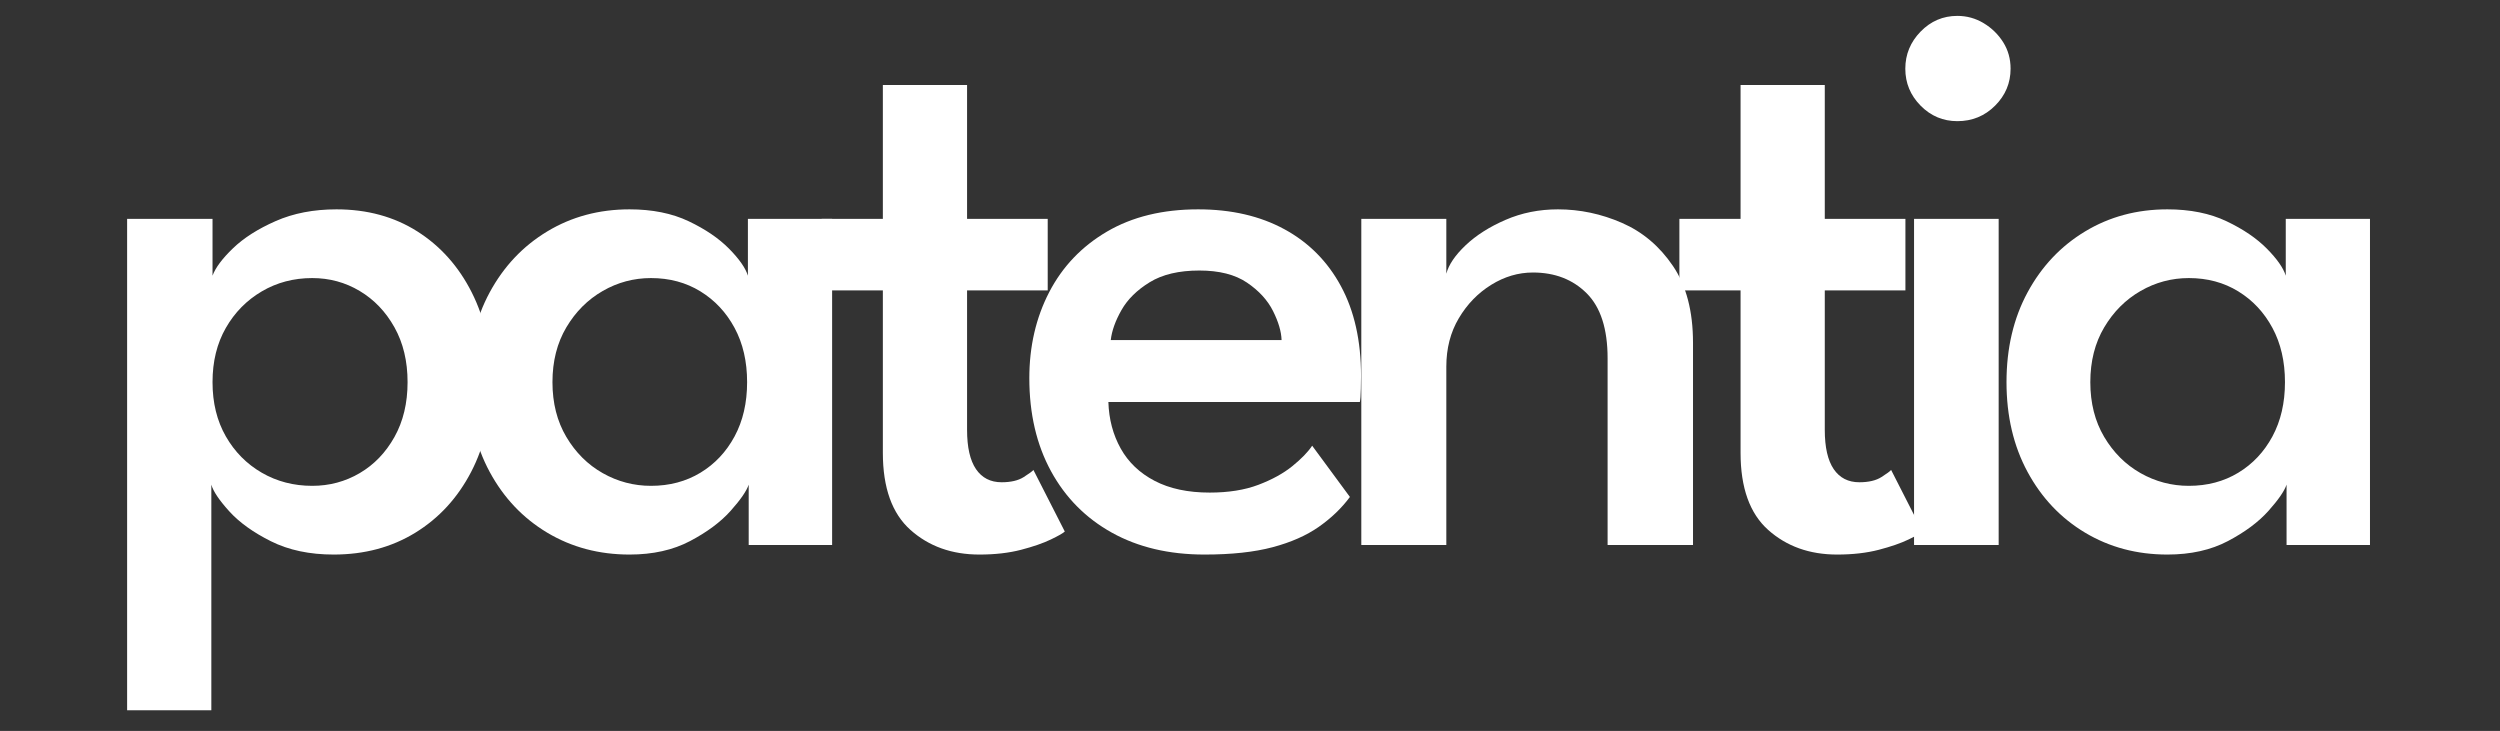
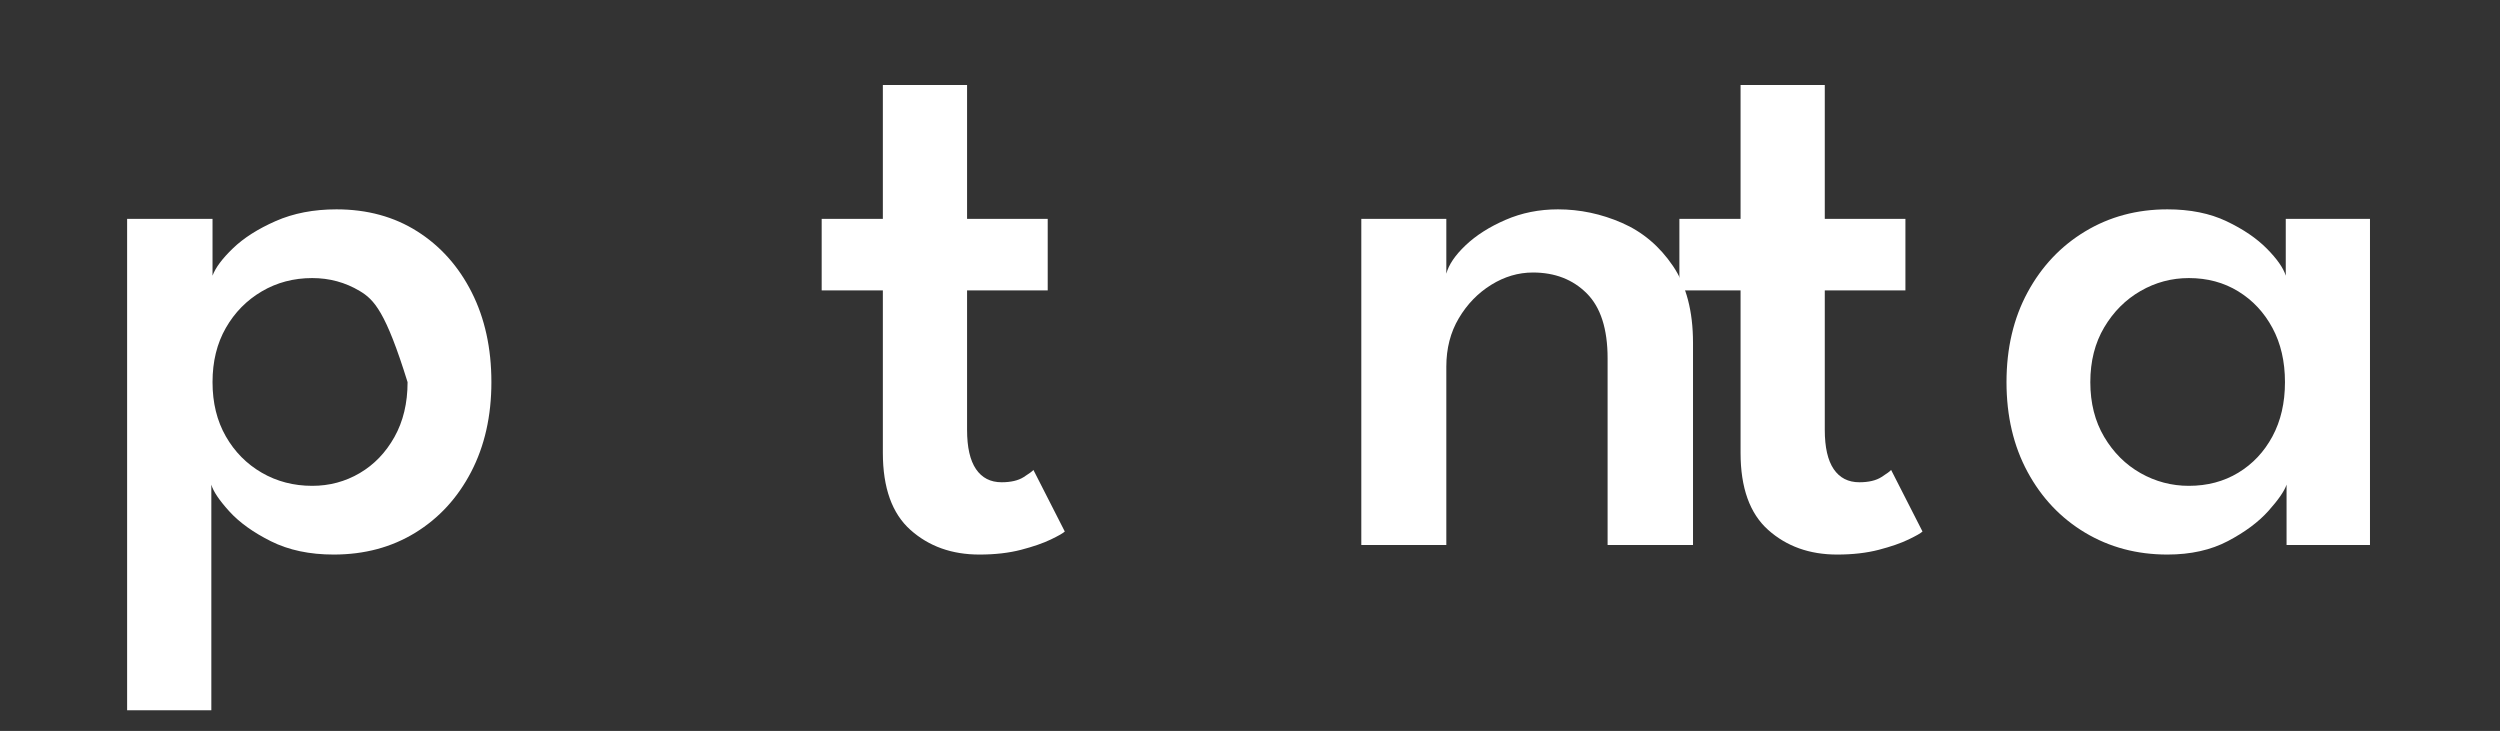
<svg xmlns="http://www.w3.org/2000/svg" width="472px" height="138px" viewBox="0 0 472 138" version="1.1">
  <rect x="0" y="0" width="472" height="138" fill="#333333" stroke="none" />
  <title>Patentia Logo SVG White</title>
  <g id="Patentia-Logo-SVG-White" stroke="none" stroke-width="1" fill="none" fill-rule="evenodd">
    <g id="patentia" transform="translate(24, 3)" fill="#FFFFFF" fill-rule="nonzero">
-       <path d="M15.9,131.1 L0,131.1 L0,38.325 L16.125,38.325 L16.125,49.05 C16.675,47.55 17.962,45.825 19.988,43.875 C22.012,41.925 24.7,40.212 28.05,38.737 C31.4,37.263 35.225,36.525 39.525,36.525 C45.325,36.525 50.413,37.913 54.788,40.688 C59.163,43.462 62.587,47.3 65.062,52.2 C67.537,57.1 68.775,62.75 68.775,69.15 C68.775,75.55 67.5,81.2 64.95,86.1 C62.4,91 58.888,94.825 54.413,97.575 C49.938,100.325 44.8,101.7 39,101.7 C34.45,101.7 30.5,100.862 27.15,99.188 C23.8,97.513 21.175,95.625 19.275,93.525 C17.375,91.425 16.25,89.75 15.9,88.5 L15.9,131.1 Z M52.95,69.15 C52.95,65.2 52.125,61.75 50.475,58.8 C48.825,55.85 46.638,53.562 43.913,51.938 C41.188,50.312 38.2,49.5 34.95,49.5 C31.45,49.5 28.275,50.337 25.425,52.013 C22.575,53.688 20.312,55.987 18.637,58.913 C16.962,61.837 16.125,65.25 16.125,69.15 C16.125,73.05 16.962,76.463 18.637,79.388 C20.312,82.312 22.575,84.6 25.425,86.25 C28.275,87.9 31.45,88.725 34.95,88.725 C38.2,88.725 41.188,87.925 43.913,86.325 C46.638,84.725 48.825,82.45 50.475,79.5 C52.125,76.55 52.95,73.1 52.95,69.15 Z" id="Shape" />
-       <path d="M117.354,99.9 L117.354,88.5 C116.954,89.7 115.816,91.35 113.941,93.45 C112.066,95.55 109.516,97.45 106.291,99.15 C103.066,100.85 99.254,101.7 94.854,101.7 C89.104,101.7 83.929,100.325 79.329,97.575 C74.729,94.825 71.104,91 68.454,86.1 C65.804,81.2 64.479,75.55 64.479,69.15 C64.479,62.75 65.804,57.1 68.454,52.2 C71.104,47.3 74.729,43.462 79.329,40.688 C83.929,37.913 89.104,36.525 94.854,36.525 C99.154,36.525 102.879,37.275 106.029,38.775 C109.179,40.275 111.716,42 113.641,43.95 C115.566,45.9 116.754,47.6 117.204,49.05 L117.204,38.325 L133.104,38.325 L133.104,99.9 L117.354,99.9 Z M80.304,69.15 C80.304,73.1 81.179,76.55 82.929,79.5 C84.679,82.45 86.966,84.725 89.791,86.325 C92.616,87.925 95.654,88.725 98.904,88.725 C102.404,88.725 105.516,87.9 108.241,86.25 C110.966,84.6 113.116,82.312 114.691,79.388 C116.266,76.463 117.054,73.05 117.054,69.15 C117.054,65.25 116.266,61.837 114.691,58.913 C113.116,55.987 110.966,53.688 108.241,52.013 C105.516,50.337 102.404,49.5 98.904,49.5 C95.654,49.5 92.616,50.312 89.791,51.938 C86.966,53.562 84.679,55.85 82.929,58.8 C81.179,61.75 80.304,65.2 80.304,69.15 Z" id="Shape" />
+       <path d="M15.9,131.1 L0,131.1 L0,38.325 L16.125,38.325 L16.125,49.05 C16.675,47.55 17.962,45.825 19.988,43.875 C22.012,41.925 24.7,40.212 28.05,38.737 C31.4,37.263 35.225,36.525 39.525,36.525 C45.325,36.525 50.413,37.913 54.788,40.688 C59.163,43.462 62.587,47.3 65.062,52.2 C67.537,57.1 68.775,62.75 68.775,69.15 C68.775,75.55 67.5,81.2 64.95,86.1 C62.4,91 58.888,94.825 54.413,97.575 C49.938,100.325 44.8,101.7 39,101.7 C34.45,101.7 30.5,100.862 27.15,99.188 C23.8,97.513 21.175,95.625 19.275,93.525 C17.375,91.425 16.25,89.75 15.9,88.5 L15.9,131.1 Z M52.95,69.15 C48.825,55.85 46.638,53.562 43.913,51.938 C41.188,50.312 38.2,49.5 34.95,49.5 C31.45,49.5 28.275,50.337 25.425,52.013 C22.575,53.688 20.312,55.987 18.637,58.913 C16.962,61.837 16.125,65.25 16.125,69.15 C16.125,73.05 16.962,76.463 18.637,79.388 C20.312,82.312 22.575,84.6 25.425,86.25 C28.275,87.9 31.45,88.725 34.95,88.725 C38.2,88.725 41.188,87.925 43.913,86.325 C46.638,84.725 48.825,82.45 50.475,79.5 C52.125,76.55 52.95,73.1 52.95,69.15 Z" id="Shape" />
      <path d="M131.133,38.325 L142.683,38.325 L142.683,13.05 L158.583,13.05 L158.583,38.325 L173.808,38.325 L173.808,51.825 L158.583,51.825 L158.583,78.15 C158.583,81.45 159.145,83.925 160.27,85.575 C161.395,87.225 163.008,88.05 165.108,88.05 C166.858,88.05 168.245,87.725 169.27,87.075 C170.295,86.425 170.908,85.975 171.108,85.725 L177.033,97.35 C176.733,97.65 175.858,98.15 174.408,98.85 C172.958,99.55 171.083,100.2 168.783,100.8 C166.483,101.4 163.858,101.7 160.908,101.7 C155.708,101.7 151.37,100.15 147.895,97.05 C144.42,93.95 142.683,89.1 142.683,82.5 L142.683,51.825 L131.133,51.825 L131.133,38.325 Z" id="Path" />
-       <path d="M185.262,72.9 C185.362,76.15 186.137,79.075 187.587,81.675 C189.037,84.275 191.174,86.312 193.999,87.787 C196.824,89.263 200.287,90 204.387,90 C207.937,90 210.999,89.513 213.574,88.537 C216.149,87.562 218.287,86.388 219.987,85.013 C221.687,83.638 222.937,82.35 223.737,81.15 L230.862,90.825 C229.312,92.925 227.362,94.8 225.012,96.45 C222.662,98.1 219.749,99.388 216.274,100.312 C212.799,101.237 208.512,101.7 203.412,101.7 C196.712,101.7 190.887,100.325 185.937,97.575 C180.987,94.825 177.149,90.95 174.424,85.95 C171.699,80.95 170.337,75.1 170.337,68.4 C170.337,62.4 171.587,56.987 174.087,52.163 C176.587,47.337 180.224,43.525 184.999,40.725 C189.774,37.925 195.512,36.525 202.212,36.525 C208.462,36.525 213.887,37.775 218.487,40.275 C223.087,42.775 226.649,46.362 229.174,51.038 C231.699,55.712 232.962,61.35 232.962,67.95 C232.962,68.35 232.949,69.175 232.924,70.425 C232.899,71.675 232.837,72.5 232.737,72.9 L185.262,72.9 Z M217.962,61.2 C217.912,59.6 217.374,57.775 216.349,55.725 C215.324,53.675 213.687,51.888 211.437,50.362 C209.187,48.837 206.187,48.075 202.437,48.075 C198.587,48.075 195.462,48.812 193.062,50.288 C190.662,51.763 188.887,53.513 187.737,55.538 C186.587,57.562 185.912,59.45 185.712,61.2 L217.962,61.2 Z" id="Shape" />
      <path d="M270.14,36.525 C274.29,36.525 278.315,37.375 282.215,39.075 C286.115,40.775 289.328,43.487 291.853,47.212 C294.378,50.938 295.64,55.775 295.64,61.725 L295.64,99.9 L279.515,99.9 L279.515,64.65 C279.515,59.1 278.203,55.013 275.578,52.388 C272.953,49.763 269.565,48.45 265.415,48.45 C262.665,48.45 260.04,49.225 257.54,50.775 C255.04,52.325 253.003,54.425 251.428,57.075 C249.853,59.725 249.065,62.775 249.065,66.225 L249.065,99.9 L233.015,99.9 L233.015,38.325 L249.065,38.325 L249.065,48.675 C249.515,46.975 250.728,45.188 252.703,43.312 C254.678,41.438 257.19,39.837 260.24,38.513 C263.29,37.188 266.59,36.525 270.14,36.525 Z" id="Path" />
      <path d="M293.069,38.325 L304.619,38.325 L304.619,13.05 L320.519,13.05 L320.519,38.325 L335.744,38.325 L335.744,51.825 L320.519,51.825 L320.519,78.15 C320.519,81.45 321.082,83.925 322.207,85.575 C323.332,87.225 324.944,88.05 327.044,88.05 C328.794,88.05 330.182,87.725 331.207,87.075 C332.232,86.425 332.844,85.975 333.044,85.725 L338.969,97.35 C338.669,97.65 337.794,98.15 336.344,98.85 C334.894,99.55 333.019,100.2 330.719,100.8 C328.419,101.4 325.794,101.7 322.844,101.7 C317.644,101.7 313.307,100.15 309.832,97.05 C306.357,93.95 304.619,89.1 304.619,82.5 L304.619,51.825 L293.069,51.825 L293.069,38.325 Z" id="Path" />
-       <path d="M337.373,99.9 L337.373,38.325 L353.348,38.325 L353.348,99.9 L337.373,99.9 Z M345.548,19.875 C342.848,19.875 340.536,18.9 338.611,16.95 C336.686,15 335.723,12.675 335.723,9.975 C335.723,7.275 336.686,4.938 338.611,2.962 C340.536,0.988 342.848,0 345.548,0 C347.348,0 349.011,0.463 350.536,1.387 C352.061,2.312 353.286,3.513 354.211,4.987 C355.136,6.463 355.598,8.125 355.598,9.975 C355.598,12.675 354.623,15 352.673,16.95 C350.723,18.9 348.348,19.875 345.548,19.875 Z" id="Shape" />
      <path d="M407.702,99.9 L407.702,88.5 C407.302,89.7 406.164,91.35 404.289,93.45 C402.414,95.55 399.864,97.45 396.639,99.15 C393.414,100.85 389.602,101.7 385.202,101.7 C379.452,101.7 374.277,100.325 369.677,97.575 C365.077,94.825 361.452,91 358.802,86.1 C356.152,81.2 354.827,75.55 354.827,69.15 C354.827,62.75 356.152,57.1 358.802,52.2 C361.452,47.3 365.077,43.462 369.677,40.688 C374.277,37.913 379.452,36.525 385.202,36.525 C389.502,36.525 393.227,37.275 396.377,38.775 C399.527,40.275 402.064,42 403.989,43.95 C405.914,45.9 407.102,47.6 407.552,49.05 L407.552,38.325 L423.452,38.325 L423.452,99.9 L407.702,99.9 Z M370.652,69.15 C370.652,73.1 371.527,76.55 373.277,79.5 C375.027,82.45 377.314,84.725 380.139,86.325 C382.964,87.925 386.002,88.725 389.252,88.725 C392.752,88.725 395.864,87.9 398.589,86.25 C401.314,84.6 403.464,82.312 405.039,79.388 C406.614,76.463 407.402,73.05 407.402,69.15 C407.402,65.25 406.614,61.837 405.039,58.913 C403.464,55.987 401.314,53.688 398.589,52.013 C395.864,50.337 392.752,49.5 389.252,49.5 C386.002,49.5 382.964,50.312 380.139,51.938 C377.314,53.562 375.027,55.85 373.277,58.8 C371.527,61.75 370.652,65.2 370.652,69.15 Z" id="Shape" />
    </g>
  </g>
</svg>